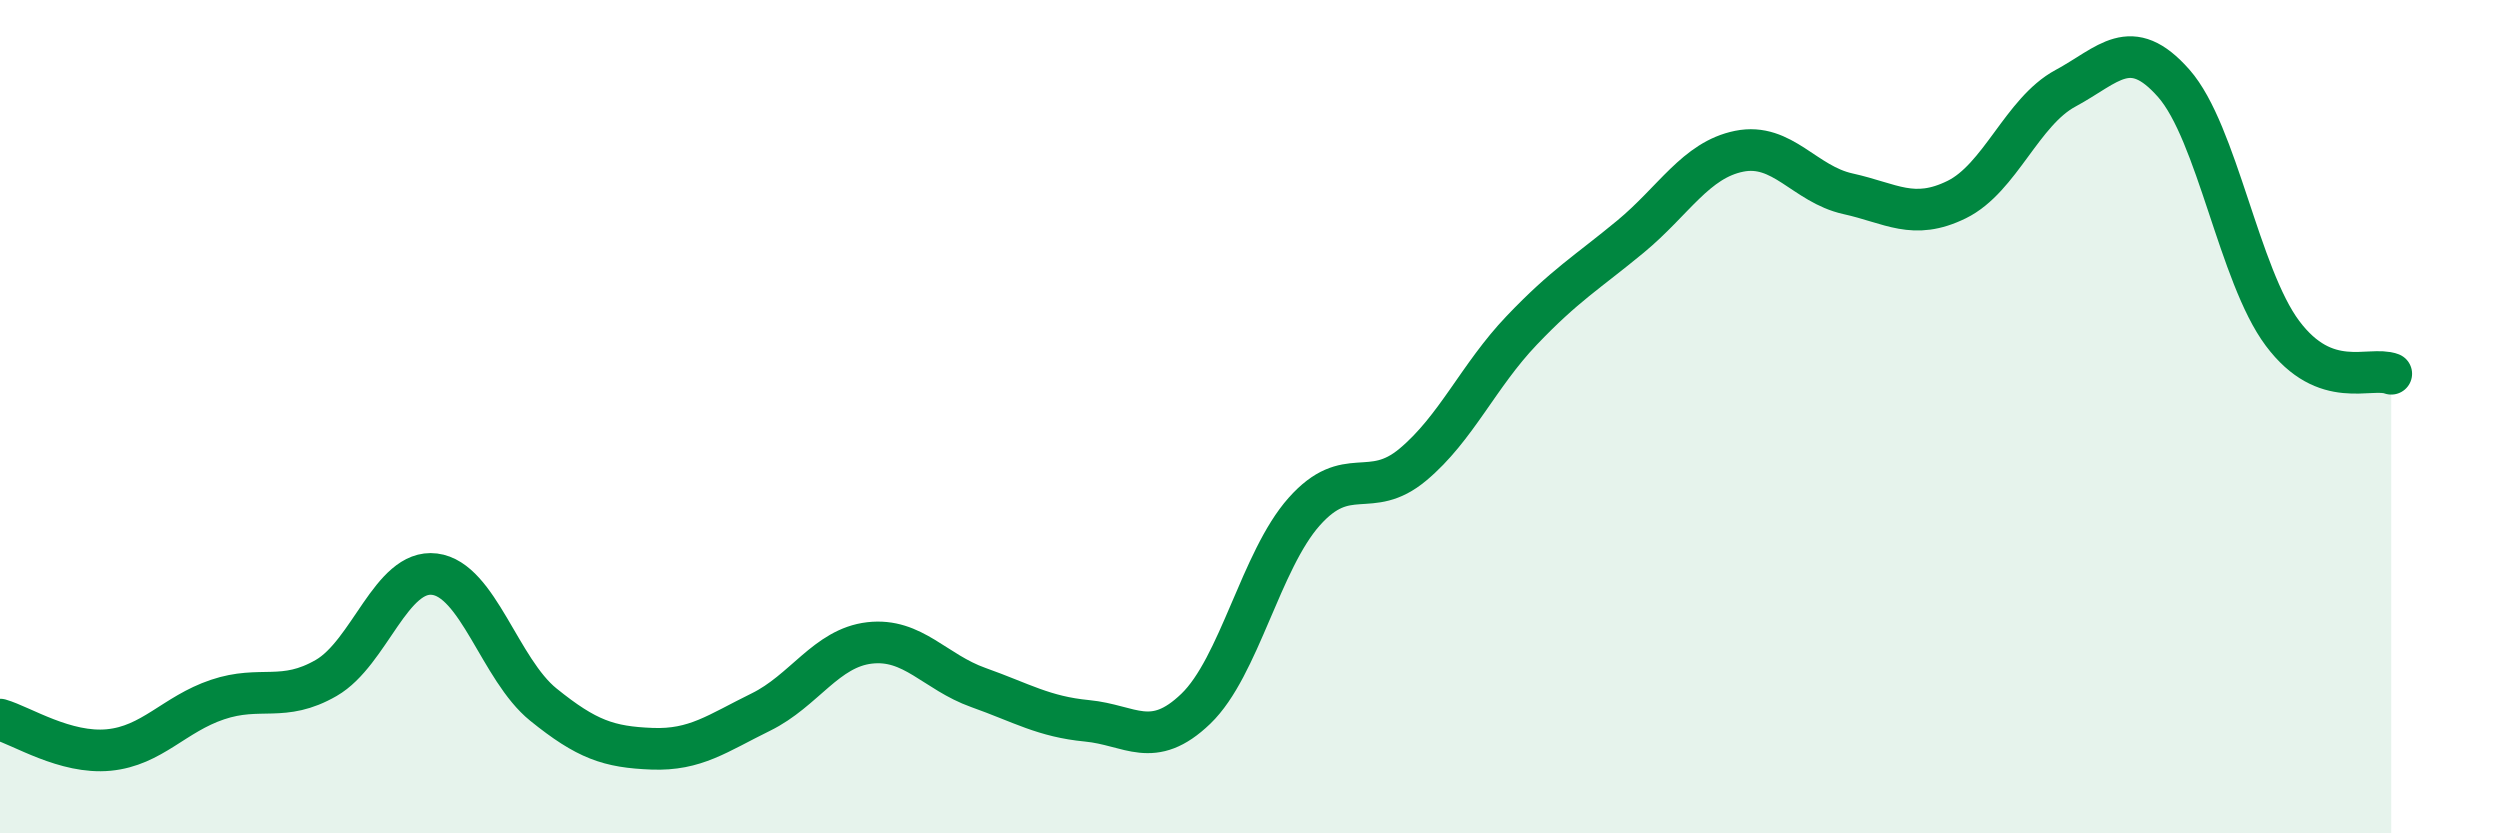
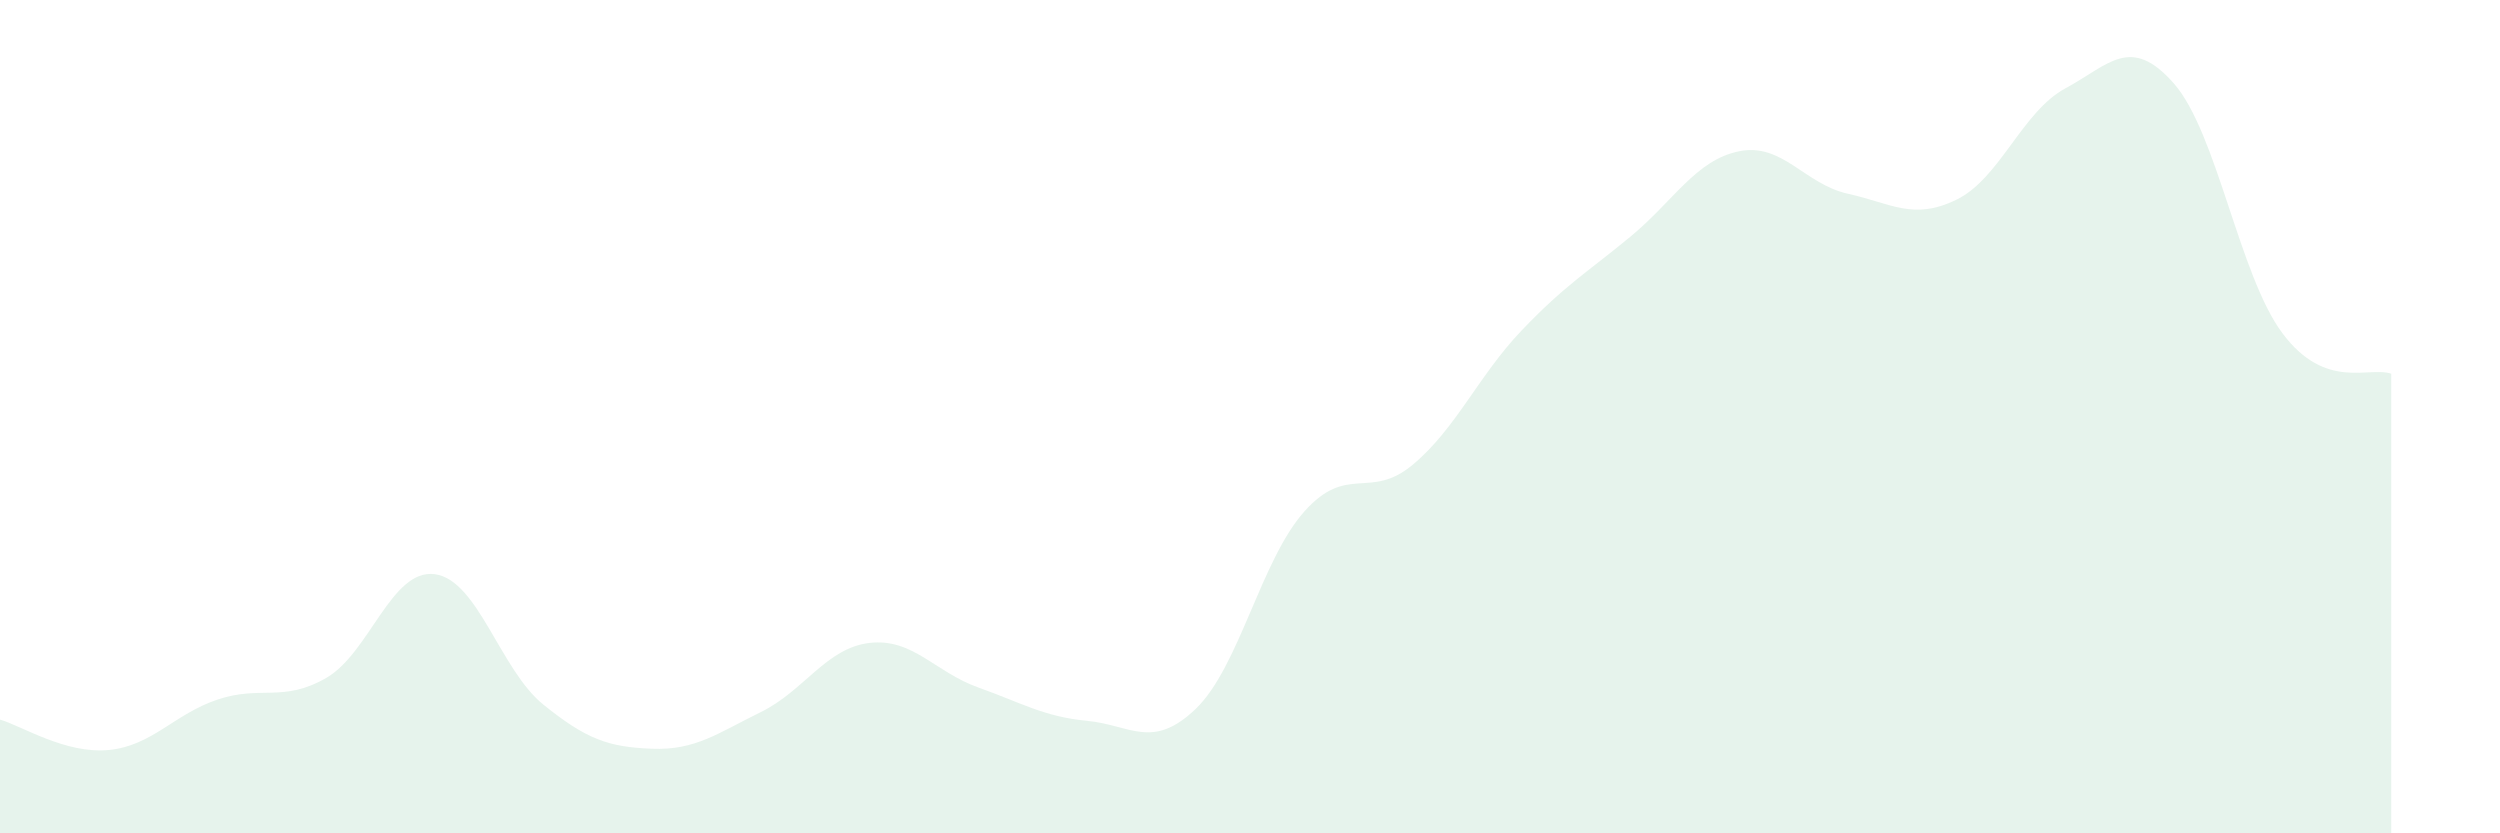
<svg xmlns="http://www.w3.org/2000/svg" width="60" height="20" viewBox="0 0 60 20">
  <path d="M 0,17.27 C 0.52,17.42 1.57,18.1 2.61,18 C 3.65,17.9 4.18,17.14 5.22,16.79 C 6.26,16.44 6.79,16.87 7.83,16.27 C 8.87,15.67 9.39,13.65 10.43,13.78 C 11.47,13.91 12,16.07 13.04,16.91 C 14.08,17.75 14.61,17.93 15.65,17.97 C 16.69,18.01 17.22,17.6 18.26,17.09 C 19.3,16.58 19.83,15.55 20.87,15.43 C 21.91,15.31 22.44,16.13 23.48,16.5 C 24.52,16.87 25.05,17.2 26.09,17.3 C 27.13,17.4 27.66,18.01 28.7,17.01 C 29.74,16.01 30.26,13.45 31.3,12.28 C 32.34,11.11 32.87,12.02 33.91,11.15 C 34.95,10.28 35.48,9.02 36.52,7.93 C 37.56,6.84 38.09,6.54 39.13,5.68 C 40.17,4.82 40.7,3.84 41.74,3.63 C 42.78,3.42 43.31,4.42 44.35,4.65 C 45.39,4.88 45.92,5.3 46.96,4.79 C 48,4.28 48.53,2.68 49.57,2.12 C 50.61,1.56 51.13,0.82 52.17,2 C 53.21,3.18 53.74,6.61 54.78,8 C 55.82,9.39 56.87,8.78 57.39,8.97L57.39 20L0 20Z" fill="#008740" opacity="0.1" stroke-linecap="round" stroke-linejoin="round" />
-   <path d="M 0,17.27 C 0.52,17.42 1.57,18.1 2.61,18 C 3.65,17.9 4.18,17.14 5.22,16.79 C 6.26,16.44 6.79,16.87 7.83,16.27 C 8.87,15.67 9.39,13.65 10.43,13.78 C 11.47,13.91 12,16.07 13.04,16.91 C 14.08,17.75 14.61,17.93 15.65,17.97 C 16.69,18.01 17.22,17.6 18.26,17.09 C 19.3,16.58 19.83,15.55 20.87,15.43 C 21.91,15.31 22.44,16.13 23.48,16.5 C 24.52,16.87 25.05,17.2 26.09,17.3 C 27.13,17.4 27.66,18.01 28.7,17.01 C 29.74,16.01 30.26,13.45 31.3,12.28 C 32.34,11.11 32.87,12.02 33.91,11.15 C 34.95,10.28 35.48,9.02 36.52,7.93 C 37.56,6.84 38.09,6.54 39.13,5.68 C 40.17,4.82 40.7,3.84 41.74,3.63 C 42.78,3.42 43.31,4.42 44.35,4.65 C 45.39,4.88 45.92,5.3 46.96,4.79 C 48,4.28 48.53,2.68 49.57,2.12 C 50.61,1.56 51.13,0.82 52.17,2 C 53.21,3.18 53.74,6.61 54.78,8 C 55.82,9.39 56.87,8.78 57.39,8.97" stroke="#008740" stroke-width="1" fill="none" stroke-linecap="round" stroke-linejoin="round" />
</svg>